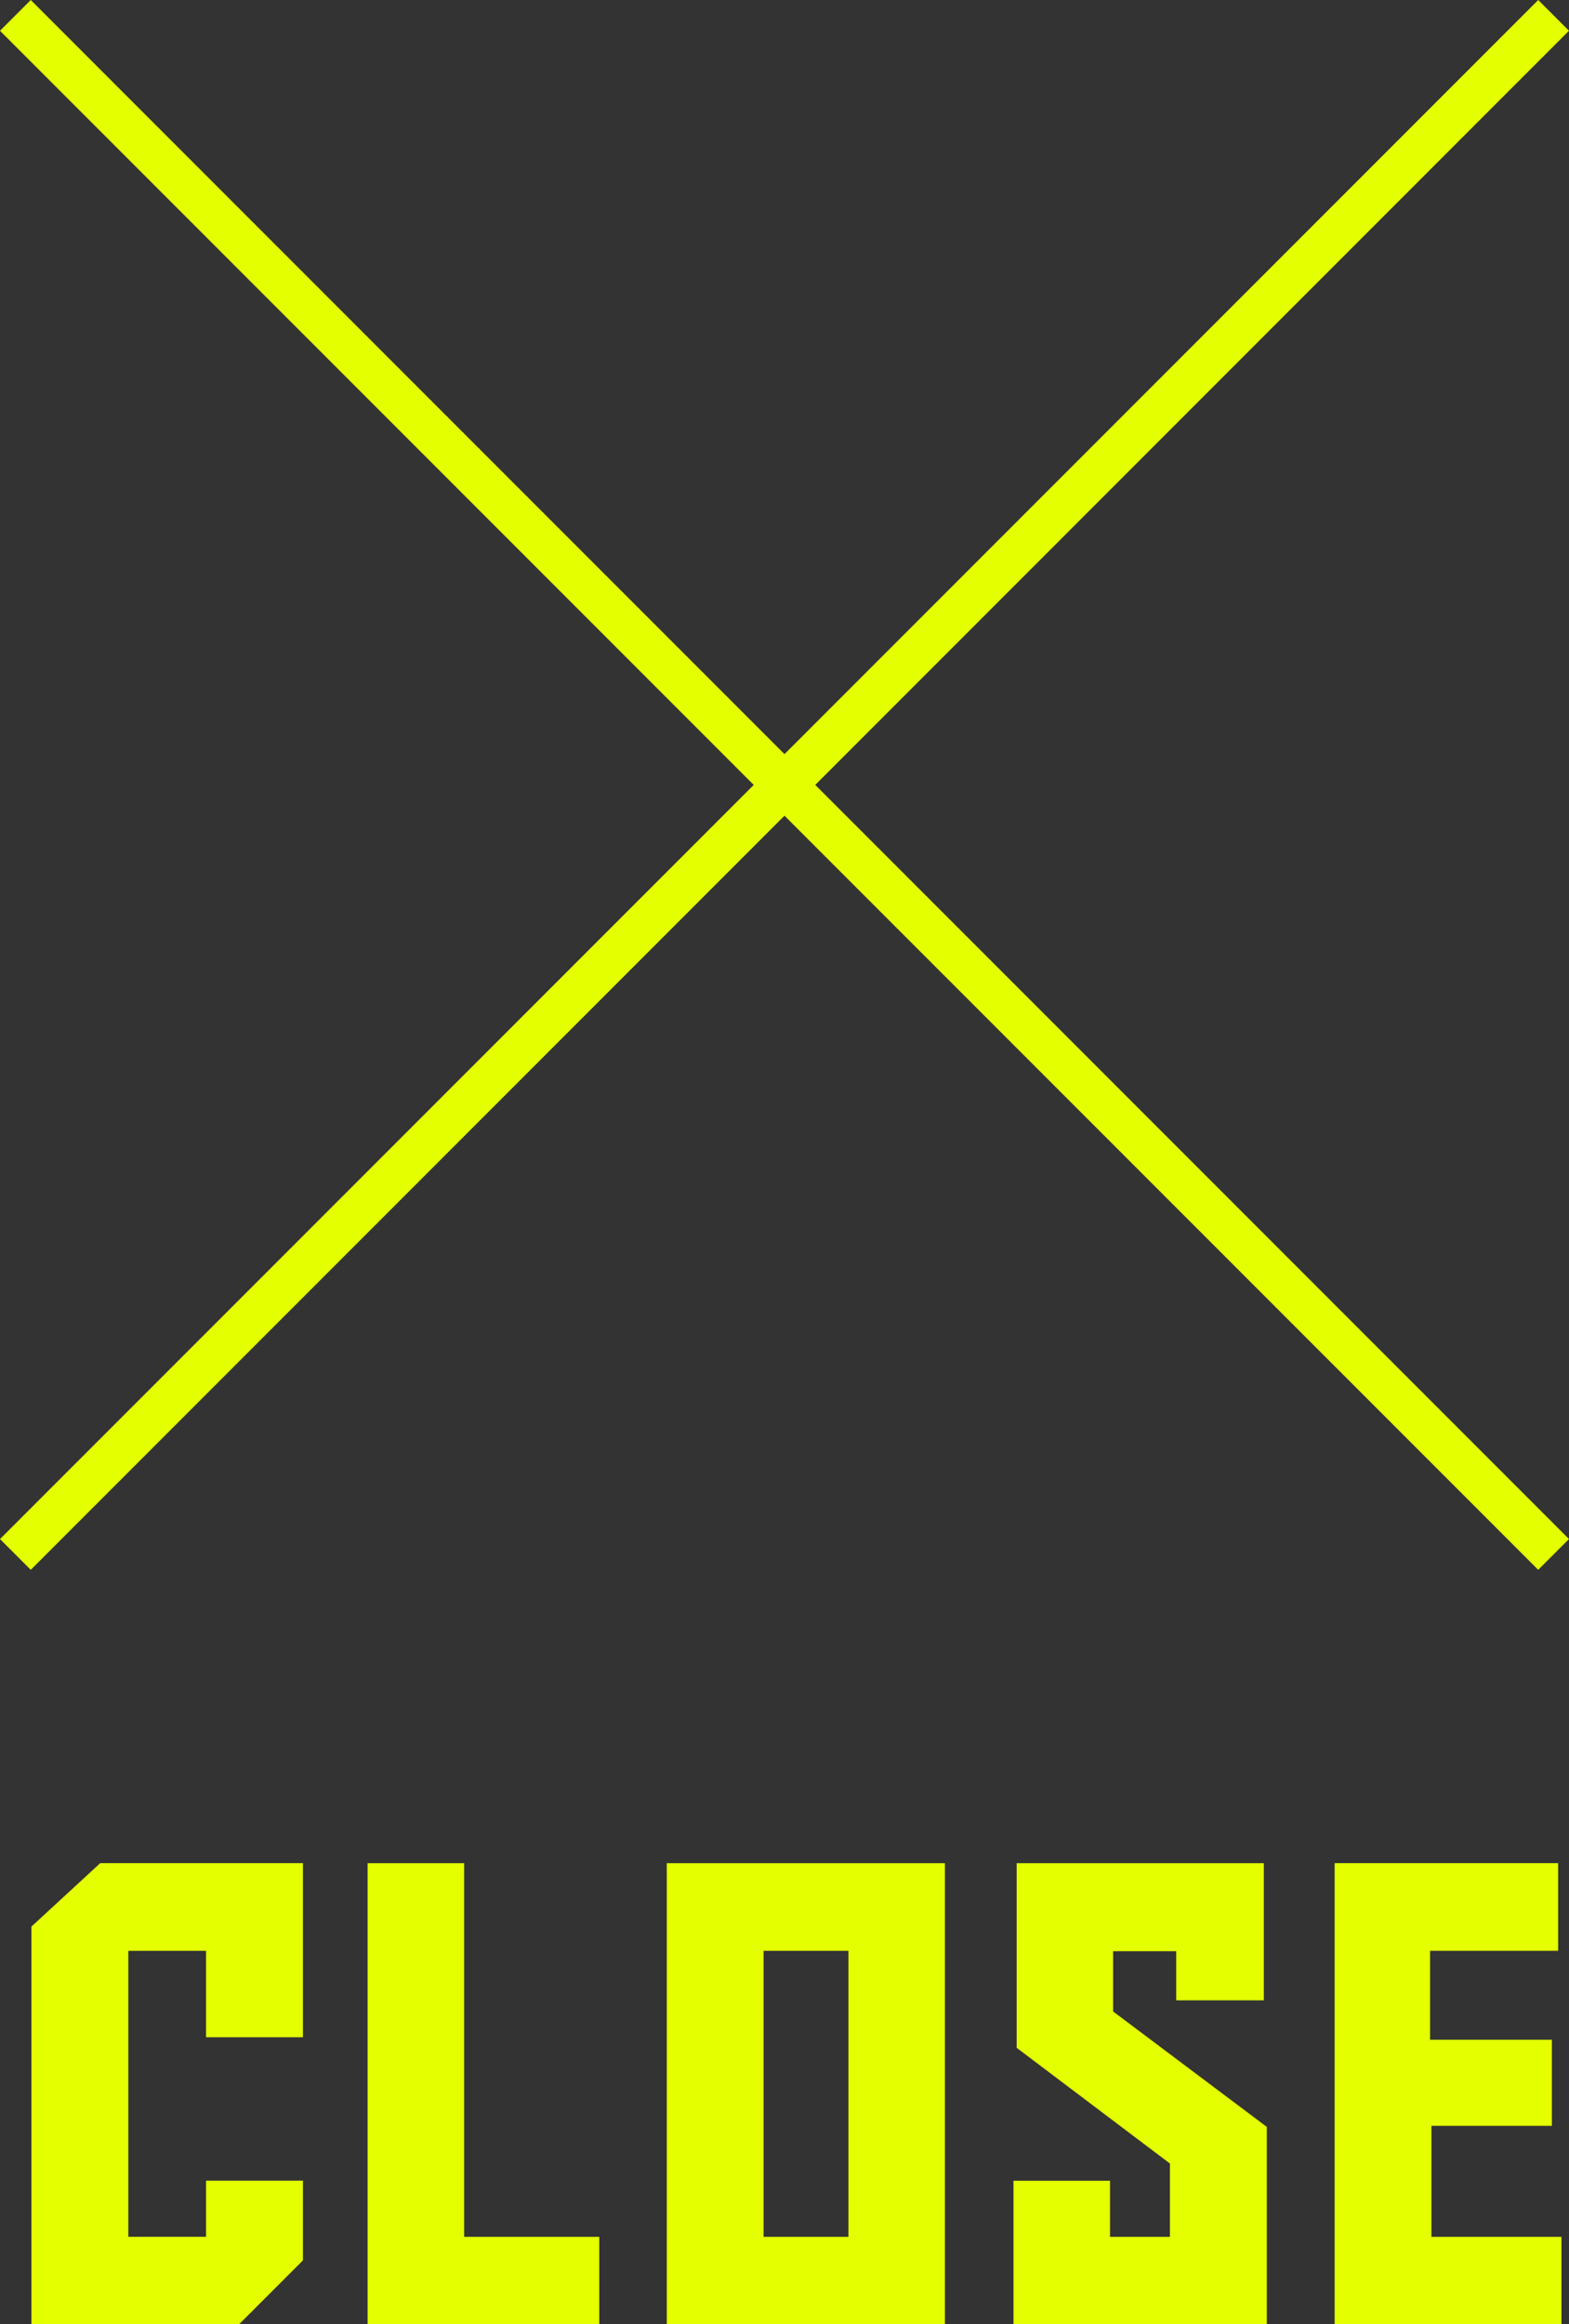
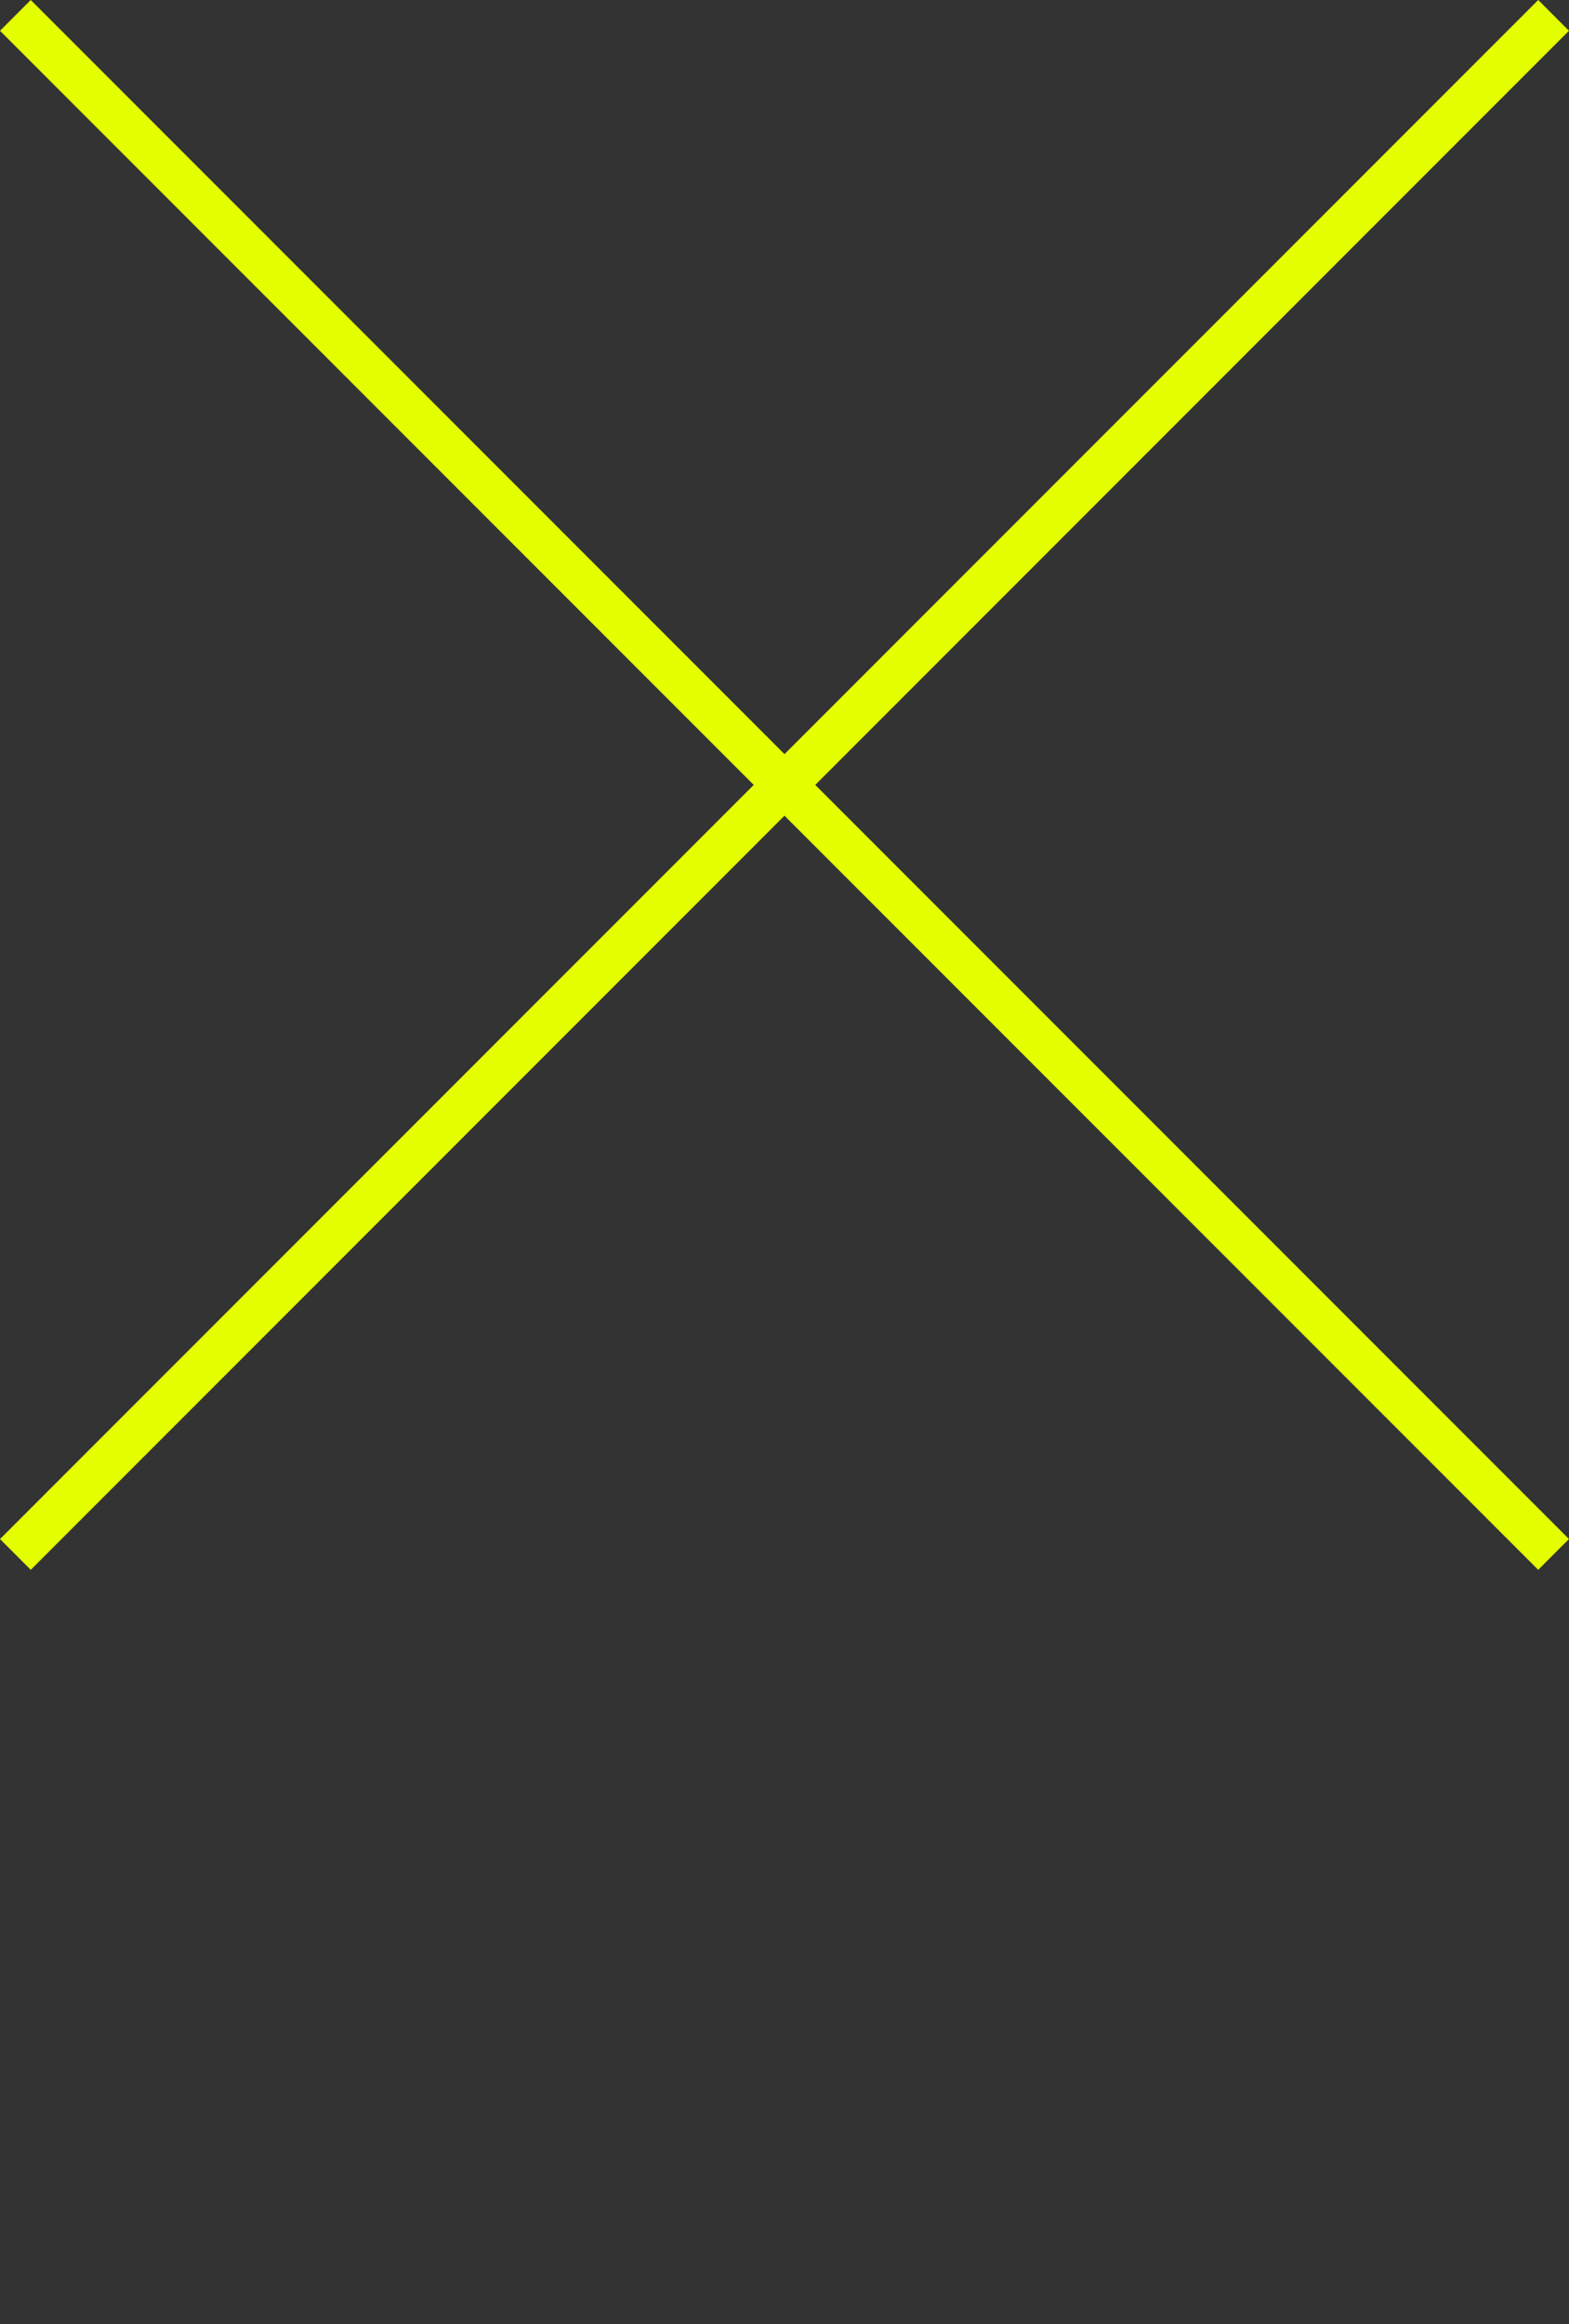
<svg xmlns="http://www.w3.org/2000/svg" id="close_btn.svg" width="72.125" height="106.781" viewBox="0 0 72.125 106.781">
  <rect x="0" y="0" width="72.125" height="106.781" fill="#333333" stroke="none" />
  <defs>
    <style>
      .cls-1 {
        fill: #e4ff00;
        fill-rule: evenodd;
      }
    </style>
  </defs>
-   <path id="close" class="cls-1" d="M659.836,257.707v-13.14h3.574v3.97h4.453v-8h-9.316l-3.164,2.915v18.267h9.551l2.929-2.93v-3.662H663.41v2.578h-3.574Zm21.649,4.014v-4.014h-6.211V240.539h-4.438v21.182h10.649Zm3.1,0h12.789V240.539H684.589v21.182Zm4.454-17.154h3.9v13.14h-3.9v-13.14Zm23.128,8.086-7.06-5.3v-2.769h2.9v2.256h4.028v-6.3H700.672v8.482l7.046,5.317v3.369h-2.754v-2.578h-4.438v6.592h11.645v-9.068Zm3.119,9.068h10.43v-4.014h-5.977v-5.1h5.537v-3.955h-5.6v-4.087h5.888v-4.028H715.29v21.182Z" transform="translate(-653.938 -154.938)" />
  <path id="_" data-name="×" class="cls-1" d="M726.062,225.648l-1.414,1.414L690,192.414l-34.648,34.648-1.414-1.414L688.586,191l-34.648-34.648,1.414-1.414L690,189.586l34.648-34.648,1.414,1.414L691.414,191Z" transform="translate(-653.938 -154.938)" />
</svg>